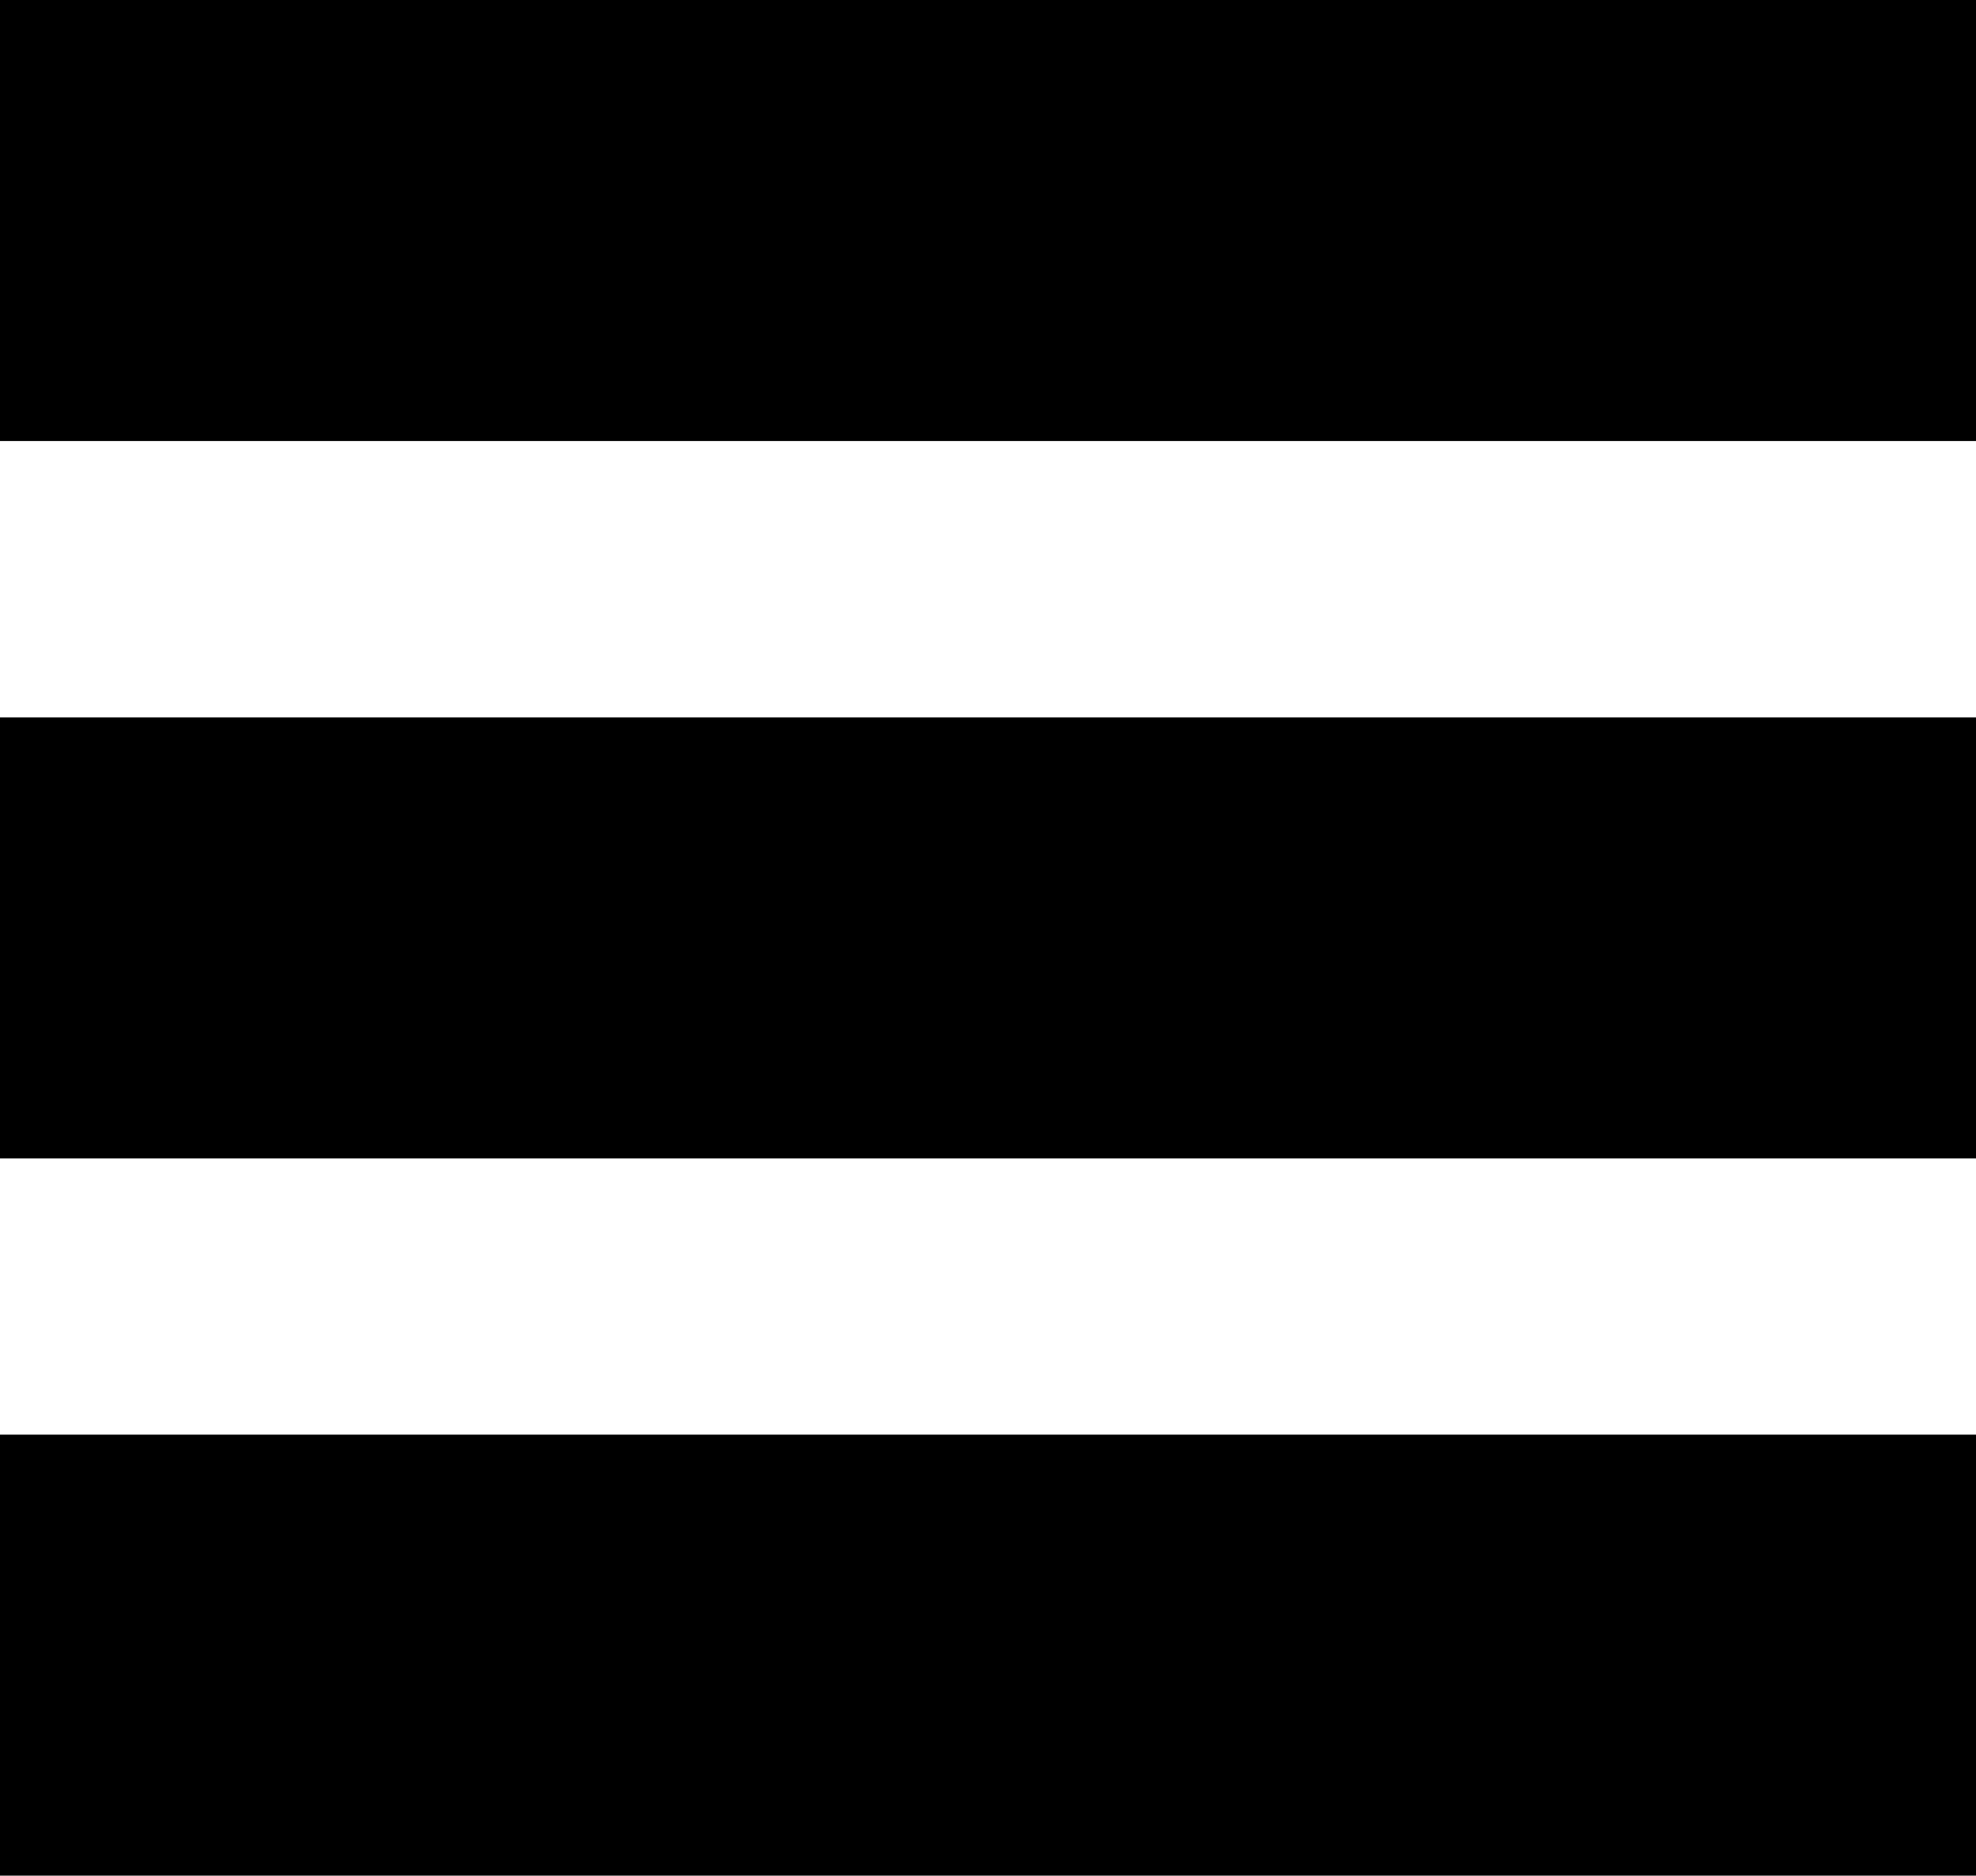
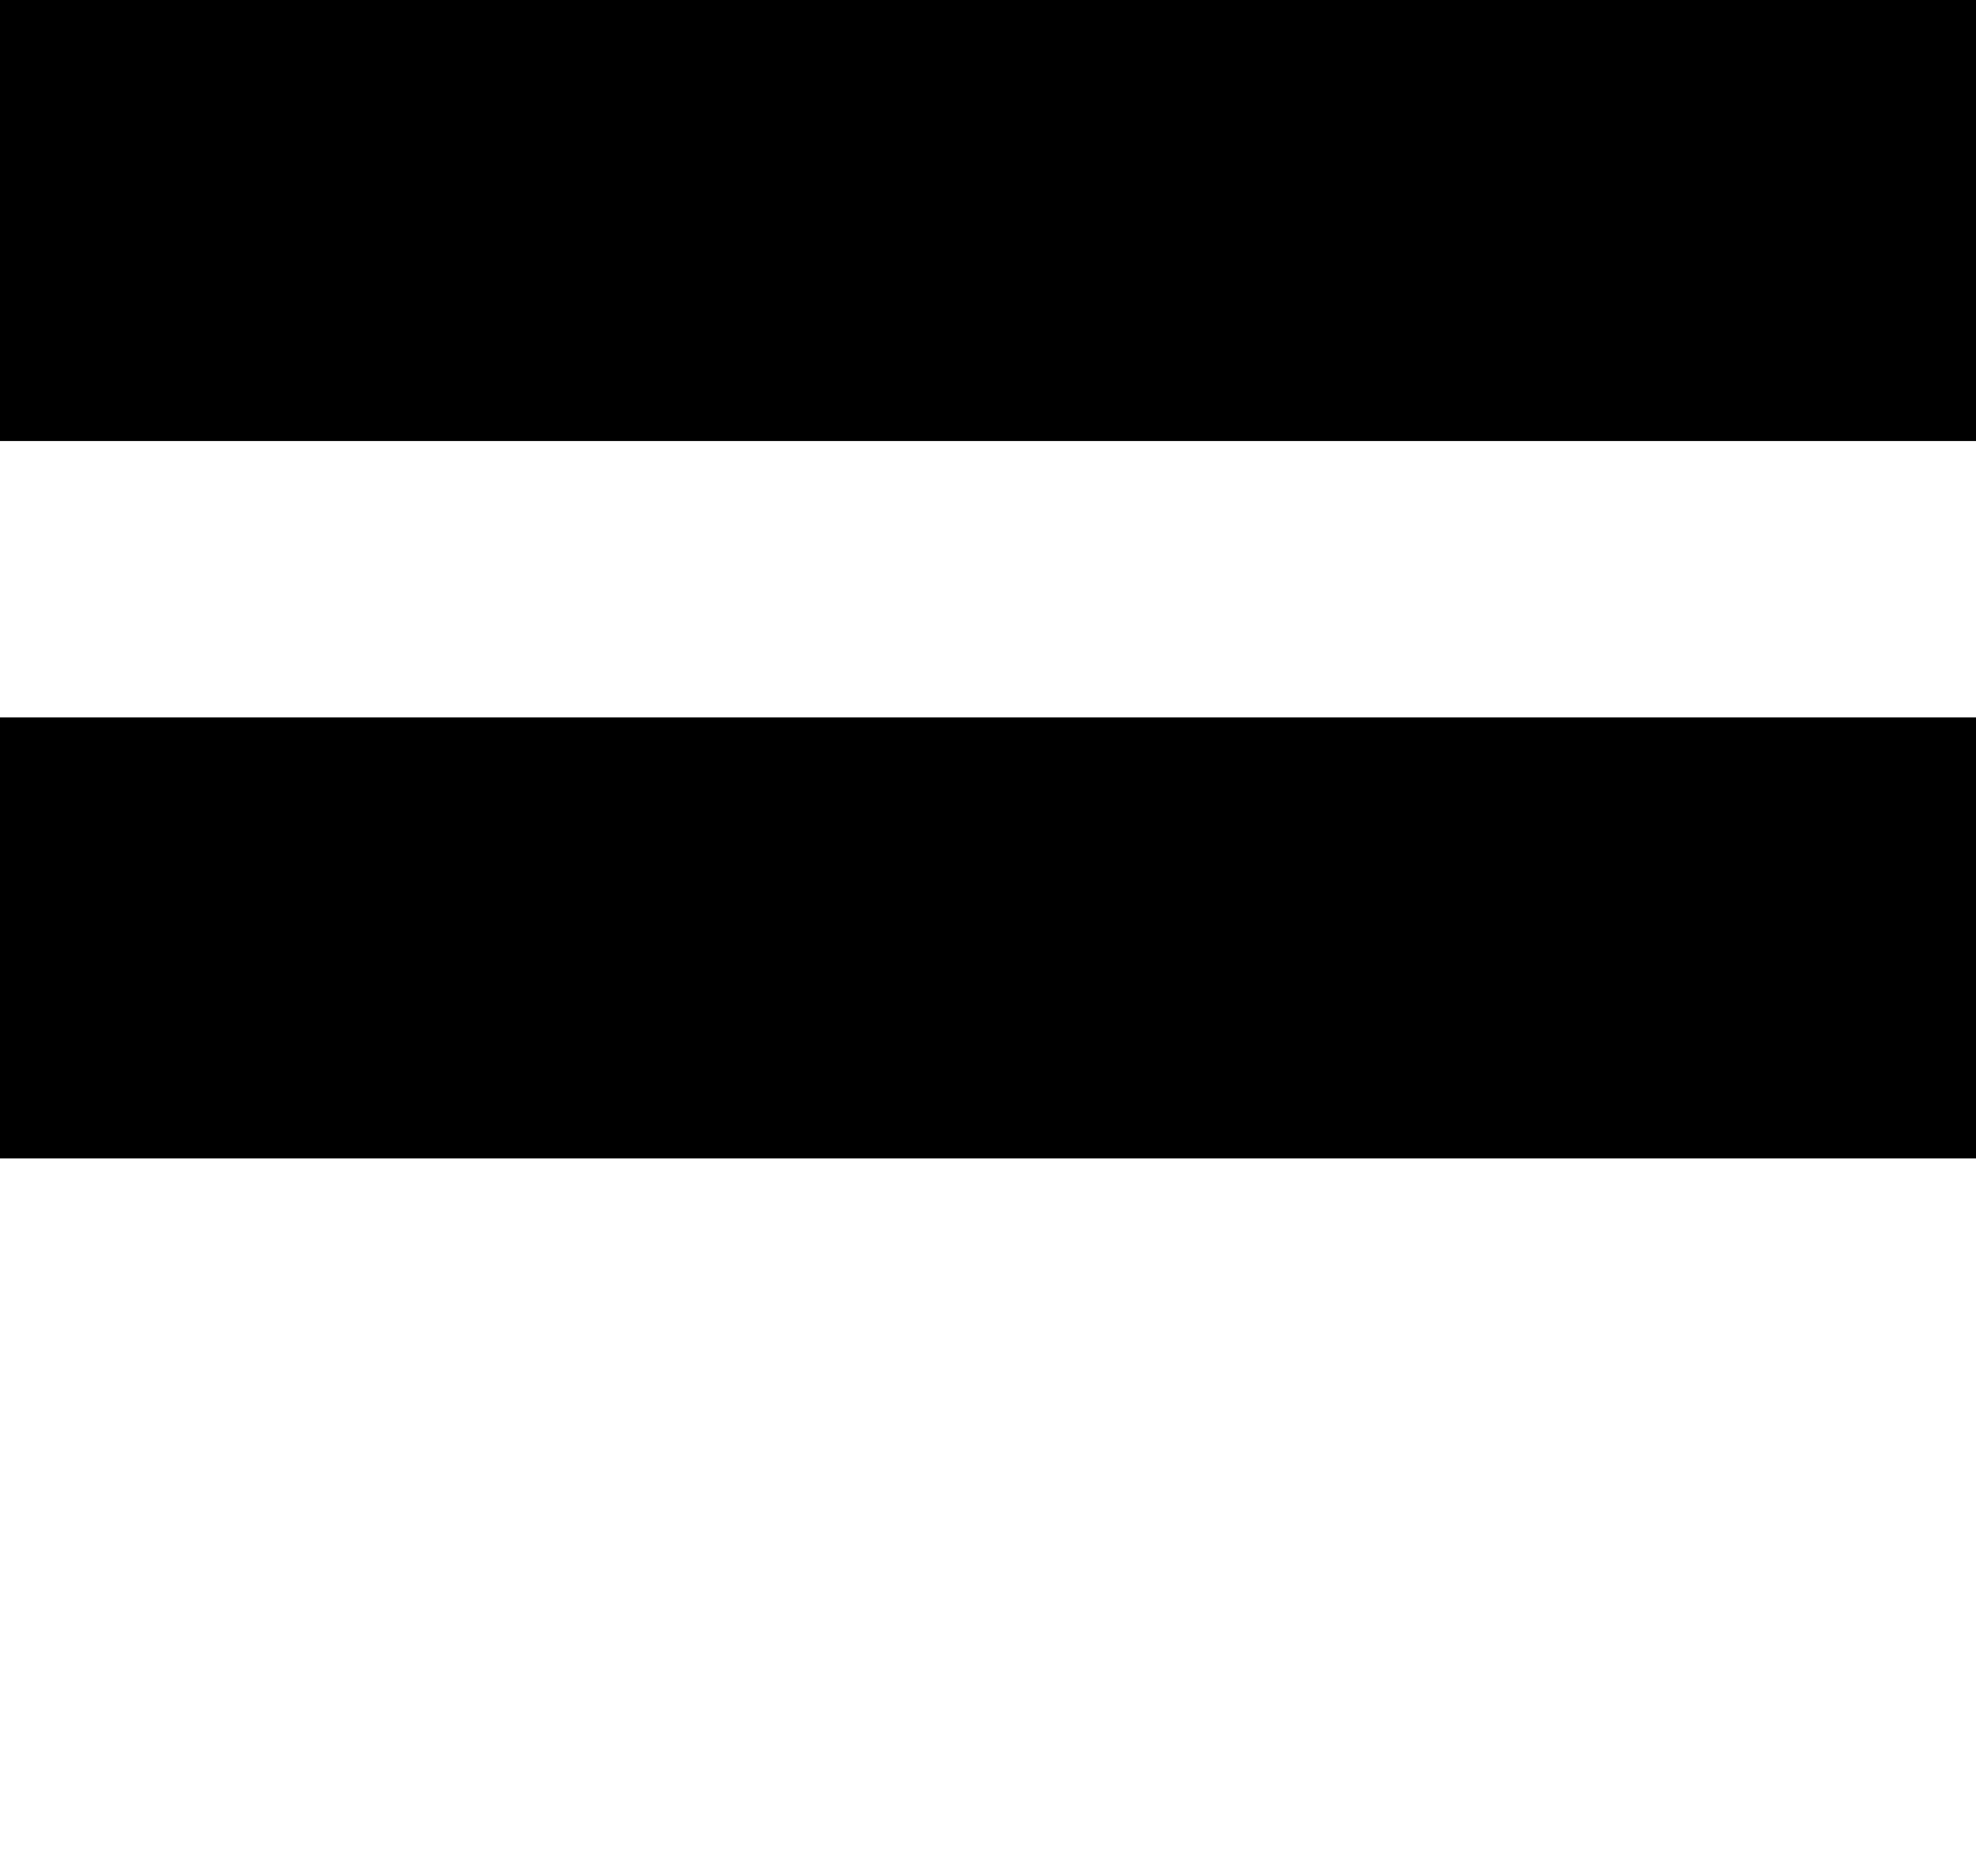
<svg xmlns="http://www.w3.org/2000/svg" id="Ebene_1" data-name="Ebene 1" viewBox="0 0 170.22 161.61">
  <rect width="170.22" height="38" />
  <rect y="61.81" width="170.22" height="38" />
-   <rect y="123.61" width="170.22" height="38" />
</svg>